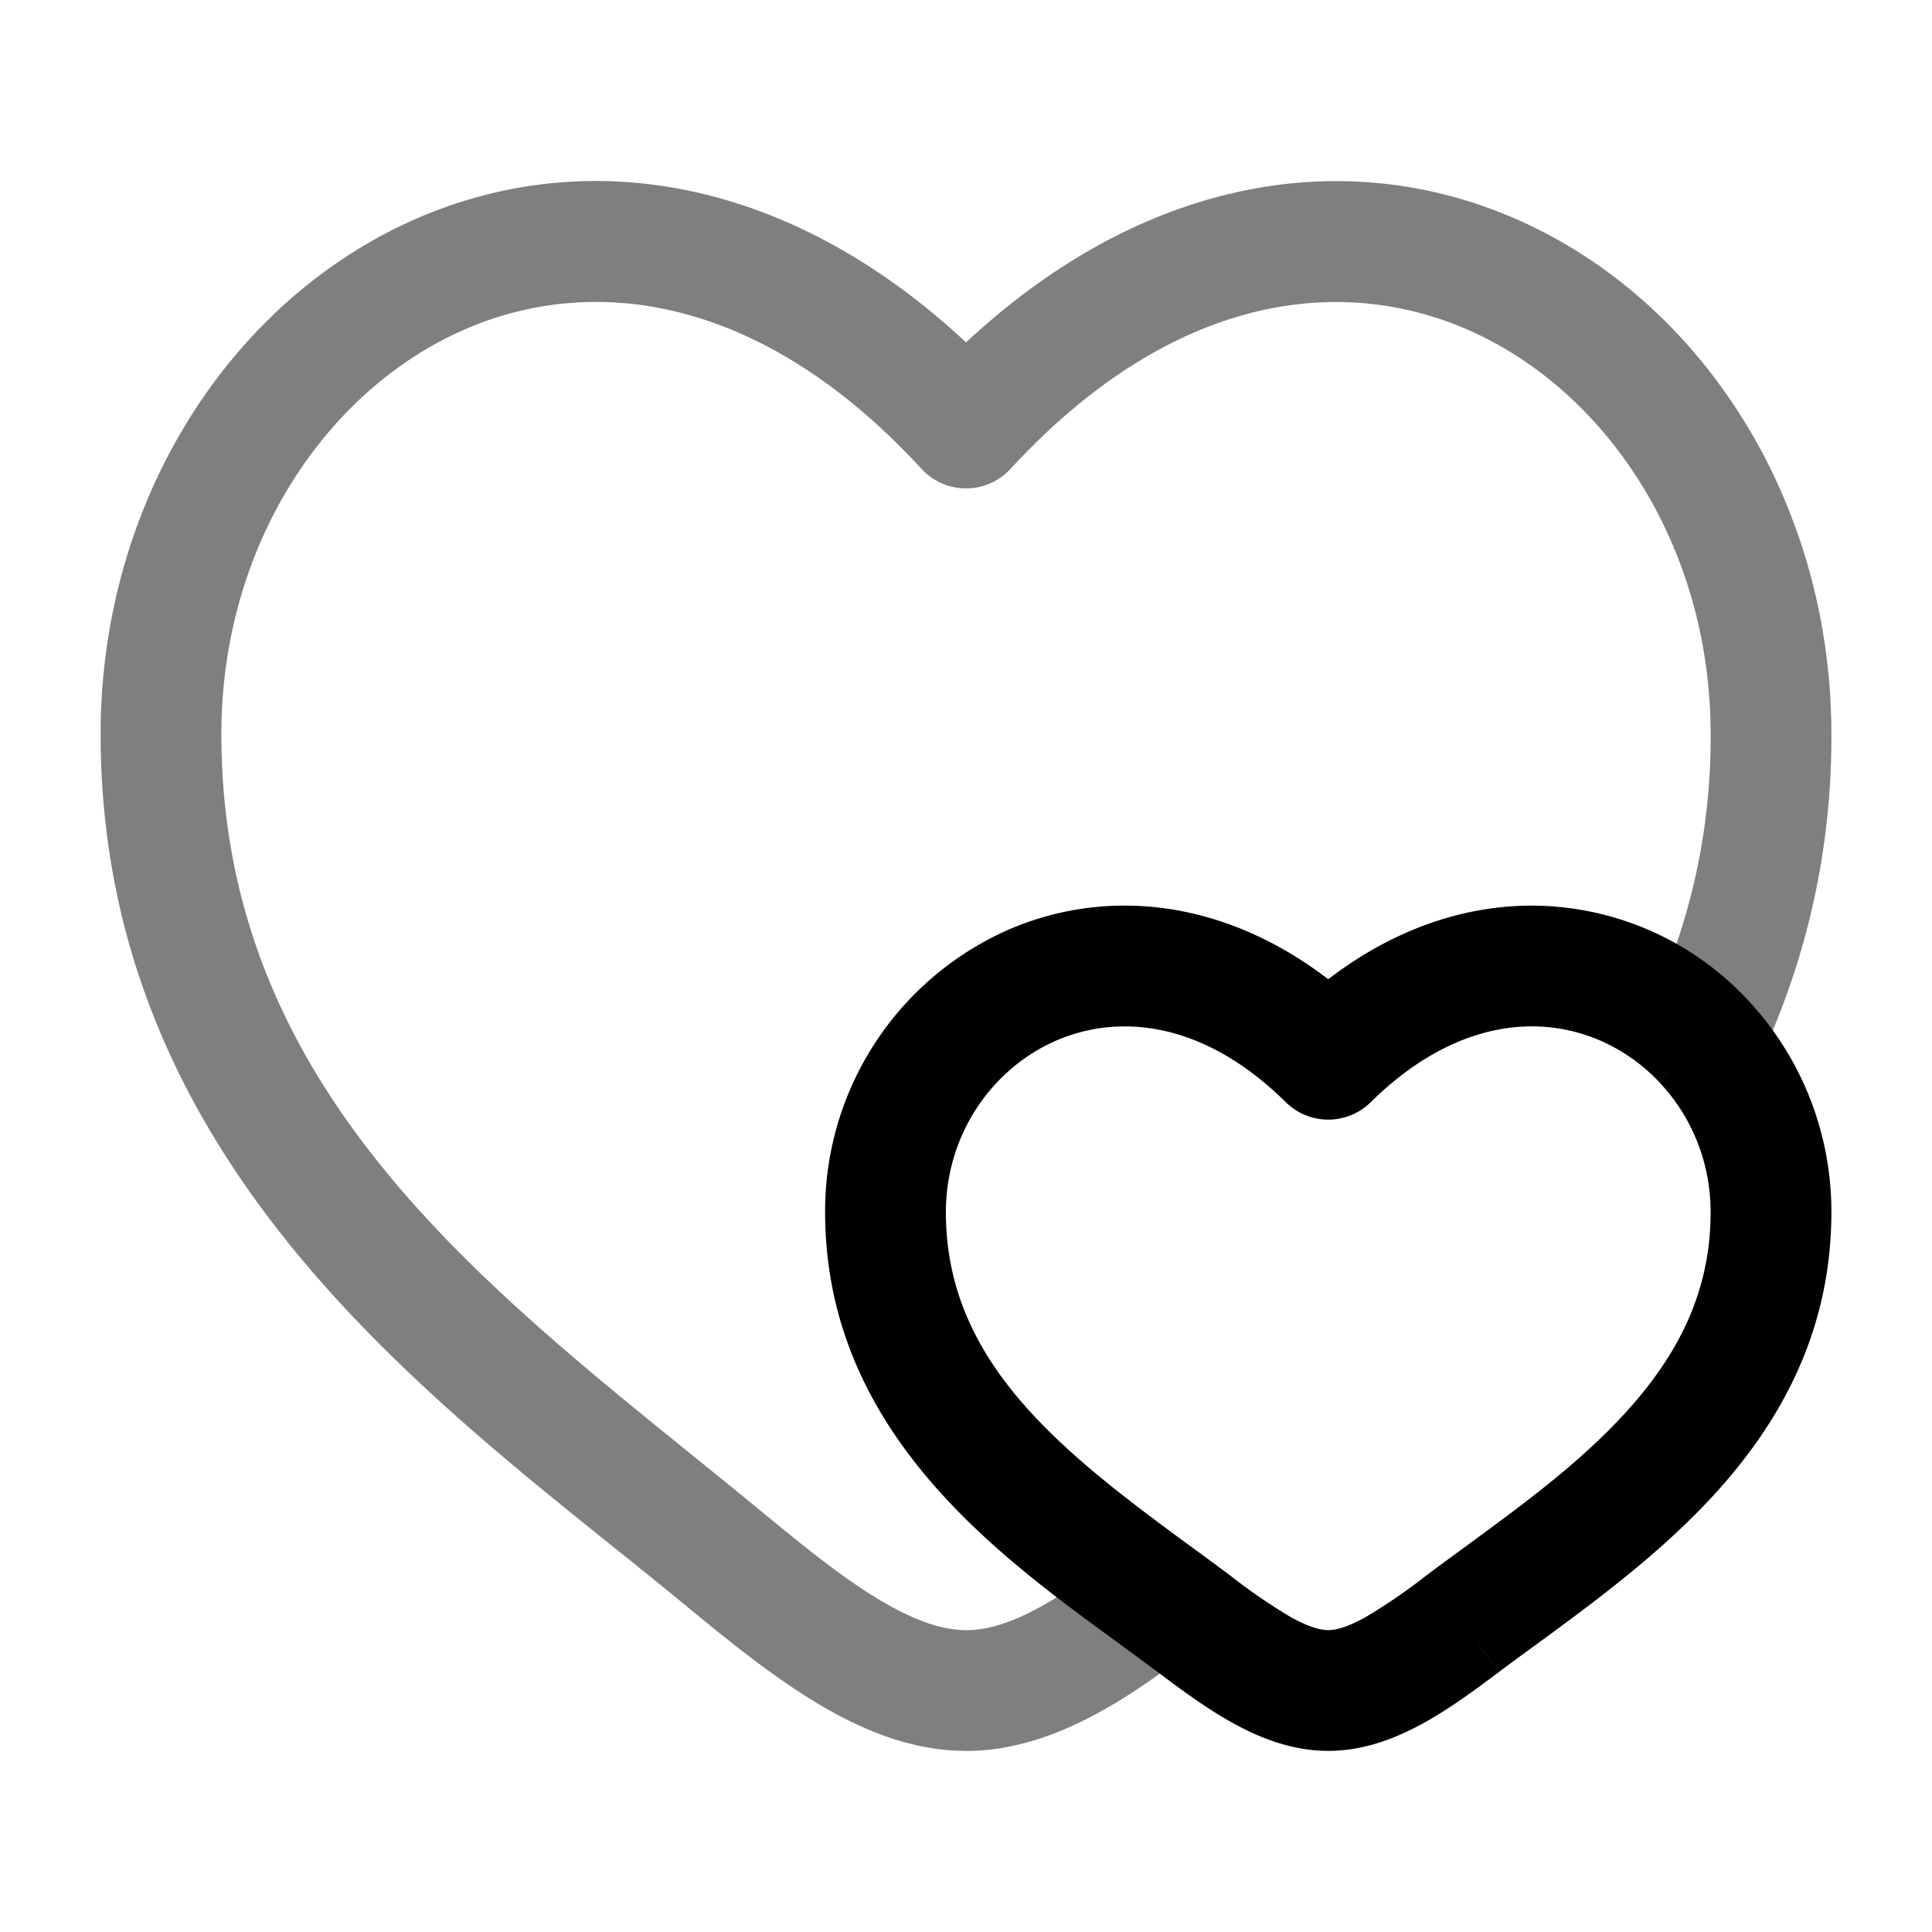
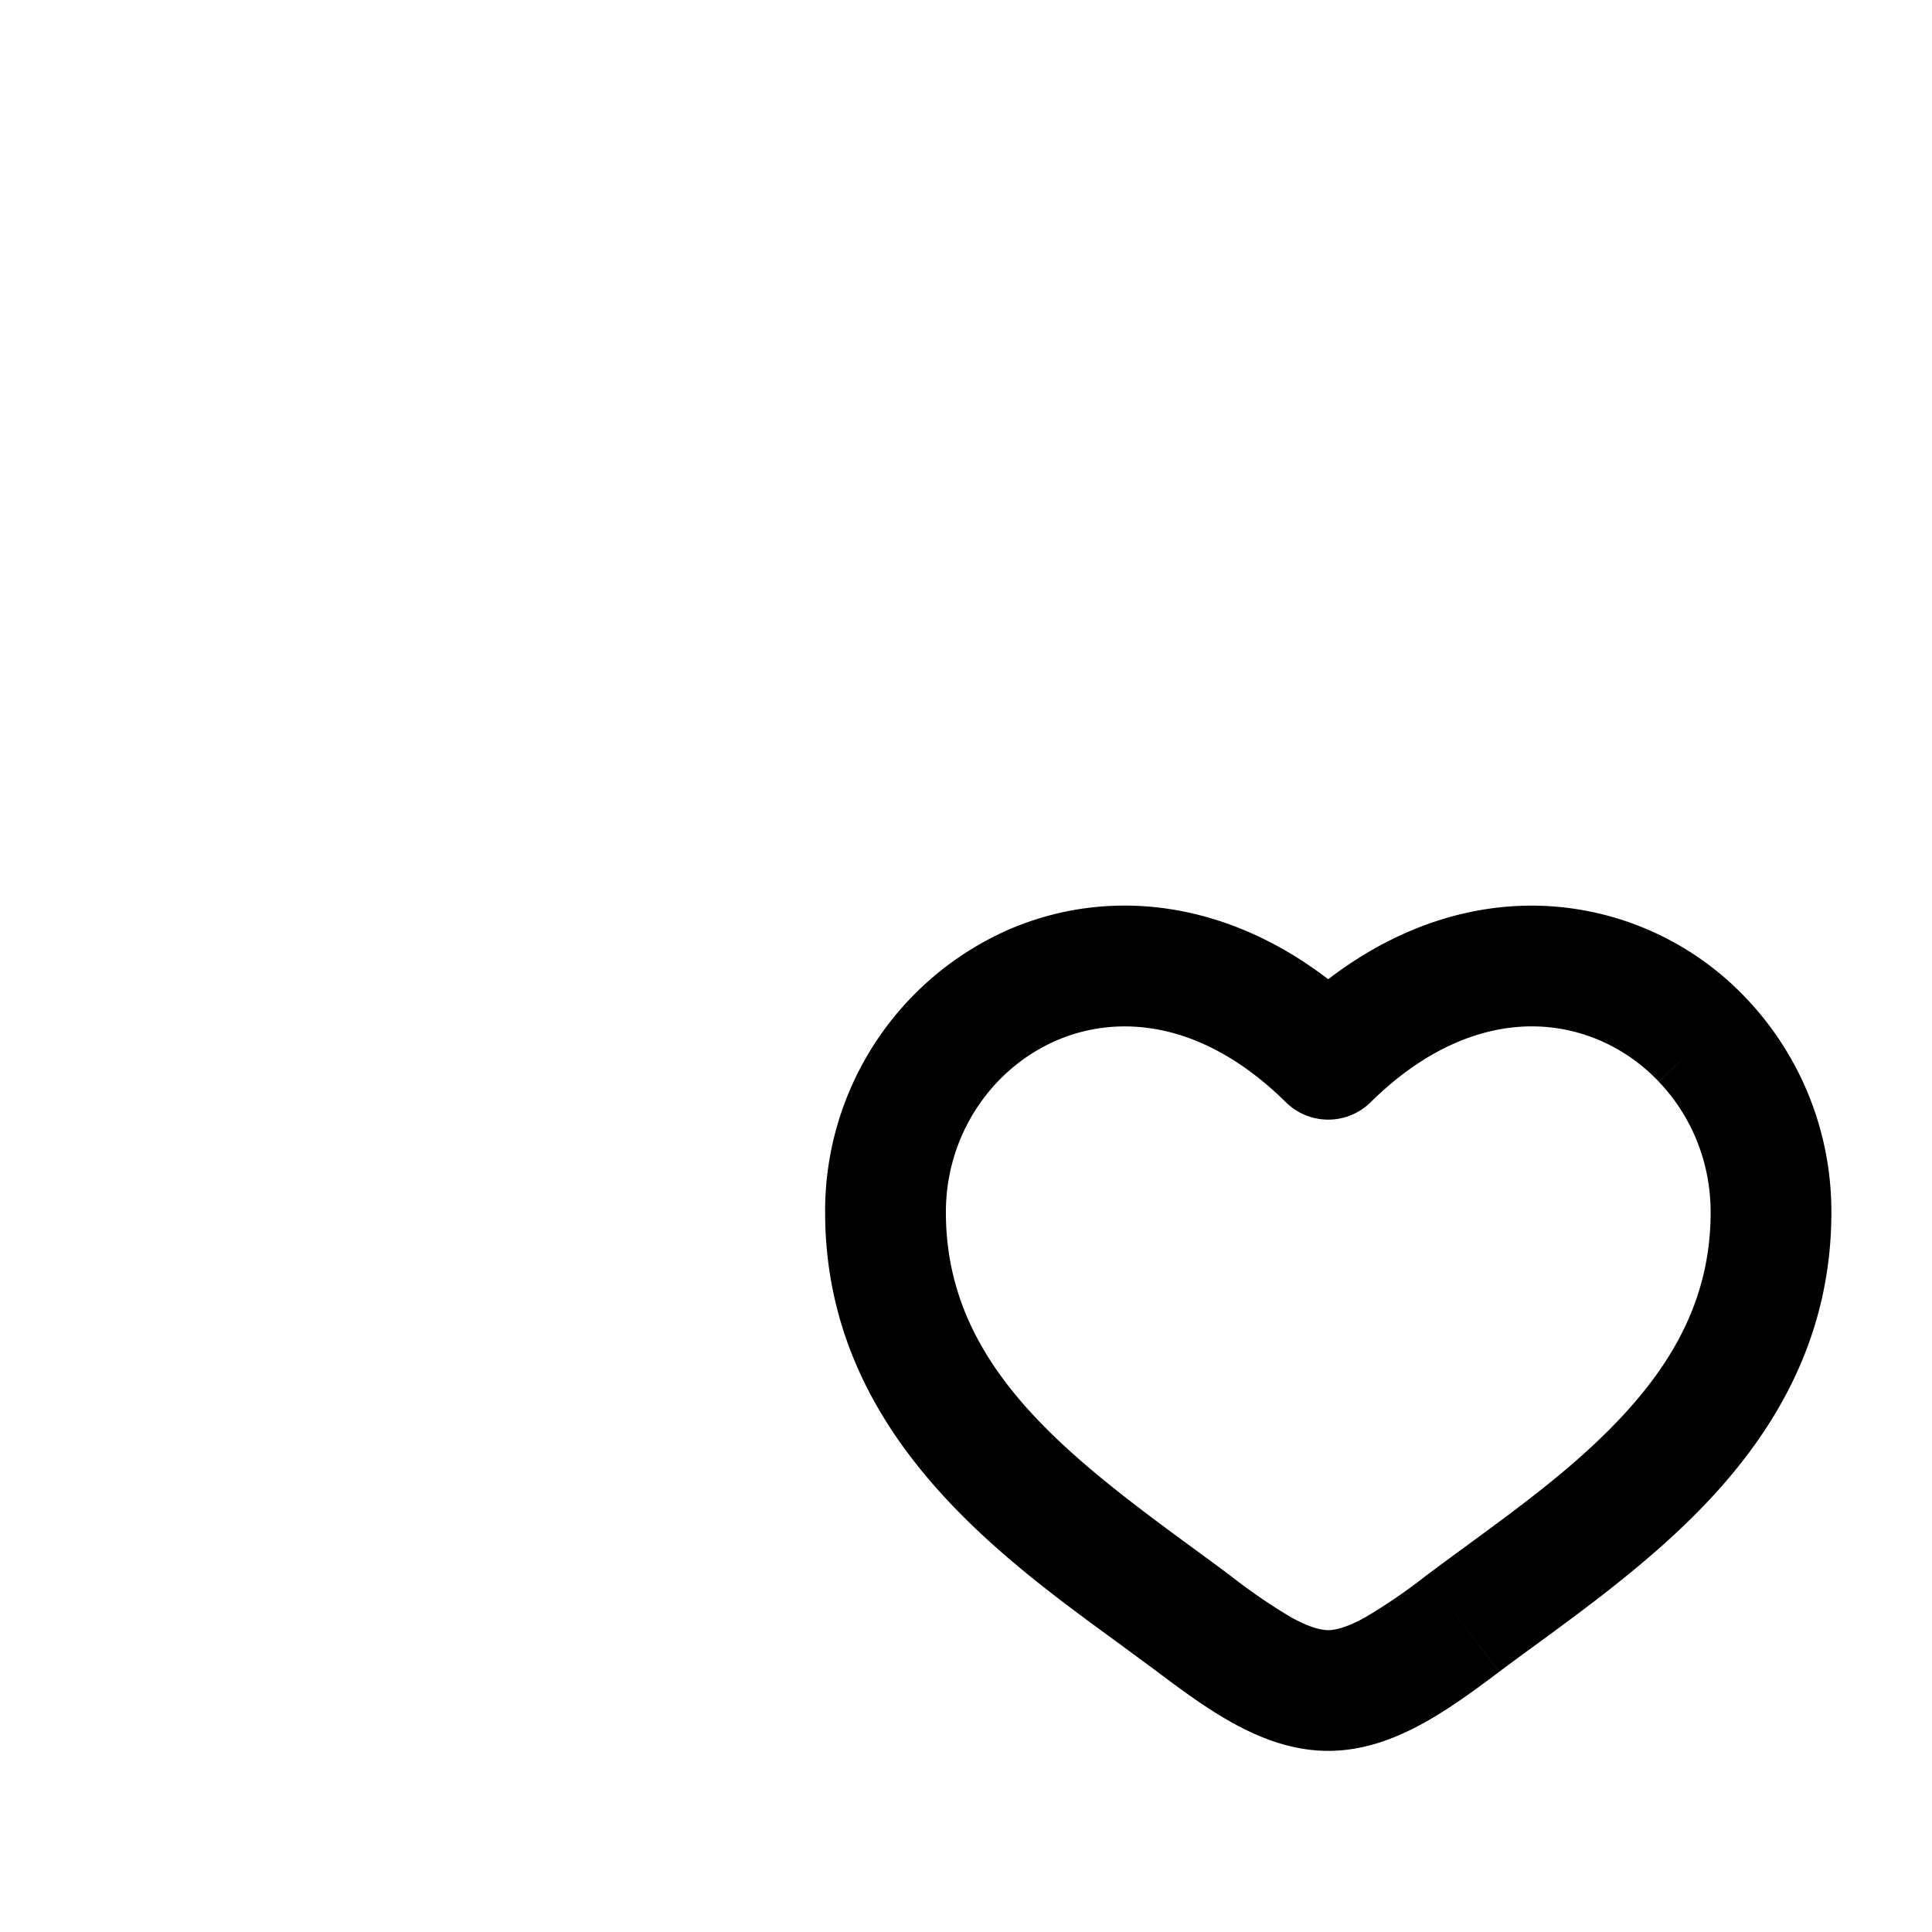
<svg xmlns="http://www.w3.org/2000/svg" width="1em" height="1em" viewBox="0 0 24 24">
  <g fill="currentColor">
    <path d="m14.829 20.17l.45-.601l-.45.6Zm1.671-7.012l-.527.534a.75.75 0 0 0 1.054 0l-.527-.534Zm1.671 7.011l-.45-.6l.45.6Zm2.976-7.251l.543-.518l-.543.518Zm-6.745 6.936l-.443.605l.443-.605ZM11.75 15.06c0-.97.576-1.788 1.37-2.133c.757-.329 1.81-.264 2.853.765l1.054-1.067c-1.433-1.415-3.13-1.671-4.504-1.074a3.817 3.817 0 0 0-2.273 3.508h1.5Zm2.63 5.71c.278.208.598.448.928.63c.33.184.736.35 1.192.35v-1.5c-.094 0-.238-.036-.463-.16a7.087 7.087 0 0 1-.758-.521l-.9 1.2Zm4.24 0c.765-.573 1.806-1.273 2.62-2.145c.84-.899 1.51-2.047 1.51-3.566h-1.5c0 1.025-.436 1.825-1.106 2.542c-.695.745-1.568 1.328-2.423 1.968l.9 1.2Zm-.899-1.201a7.087 7.087 0 0 1-.758.52c-.225.125-.369.161-.463.161v1.5c.456 0 .861-.166 1.192-.35c.33-.182.65-.422.929-.63l-.9-1.201Zm5.029-4.51a3.843 3.843 0 0 0-1.06-2.66l-1.085 1.037c.397.415.645.987.645 1.623h1.5Zm-1.06-2.66a3.676 3.676 0 0 0-2.643-1.149c-1.044-.005-2.121.434-3.074 1.375l1.054 1.067c.71-.7 1.418-.945 2.013-.942c.603.003 1.159.26 1.565.685L21.69 12.4Zm-6.411 7.17a48.899 48.899 0 0 0-.434-.32l-.886 1.21l.42.31l.9-1.2Zm-.434-.32c-1.626-1.191-3.095-2.307-3.095-4.19h-1.5c0 2.767 2.227 4.315 3.709 5.4l.886-1.21Z" />
-     <path d="m8.962 19.338l.477-.578l-.477.578ZM12 5.317l-.552.508a.75.75 0 0 0 1.104 0L12 5.317ZM9.439 18.76C6.385 16.242 2.75 13.773 2.75 9.119h-1.5c0 5.516 4.404 8.465 7.235 10.798l.954-1.157ZM2.75 9.119c0-2.28 1.232-4.174 2.886-4.964c1.596-.763 3.75-.57 5.812 1.67l1.104-1.016C10.114 2.16 7.268 1.712 4.989 2.8C2.768 3.863 1.25 6.314 1.25 9.12h1.5Zm5.735 10.798c.512.422 1.062.872 1.62 1.213c.556.34 1.196.62 1.895.62v-1.5c-.301 0-.66-.123-1.114-.4c-.452-.276-.921-.657-1.447-1.09l-.954 1.157ZM22.75 9.12c0-2.805-1.518-5.256-3.74-6.318c-2.278-1.089-5.124-.64-7.562 2.008l1.104 1.016c2.062-2.24 4.216-2.433 5.812-1.67c1.654.79 2.886 2.684 2.886 4.964h1.5Zm-.926 4.122a9.41 9.41 0 0 0 .926-4.122h-1.5a7.91 7.91 0 0 1-.78 3.475l1.354.647Zm-7.885 6.023c-.827.648-1.433.986-1.939.986v1.5c1.083 0 2.065-.679 2.865-1.306l-.926-1.18Z" opacity=".5" />
  </g>
</svg>